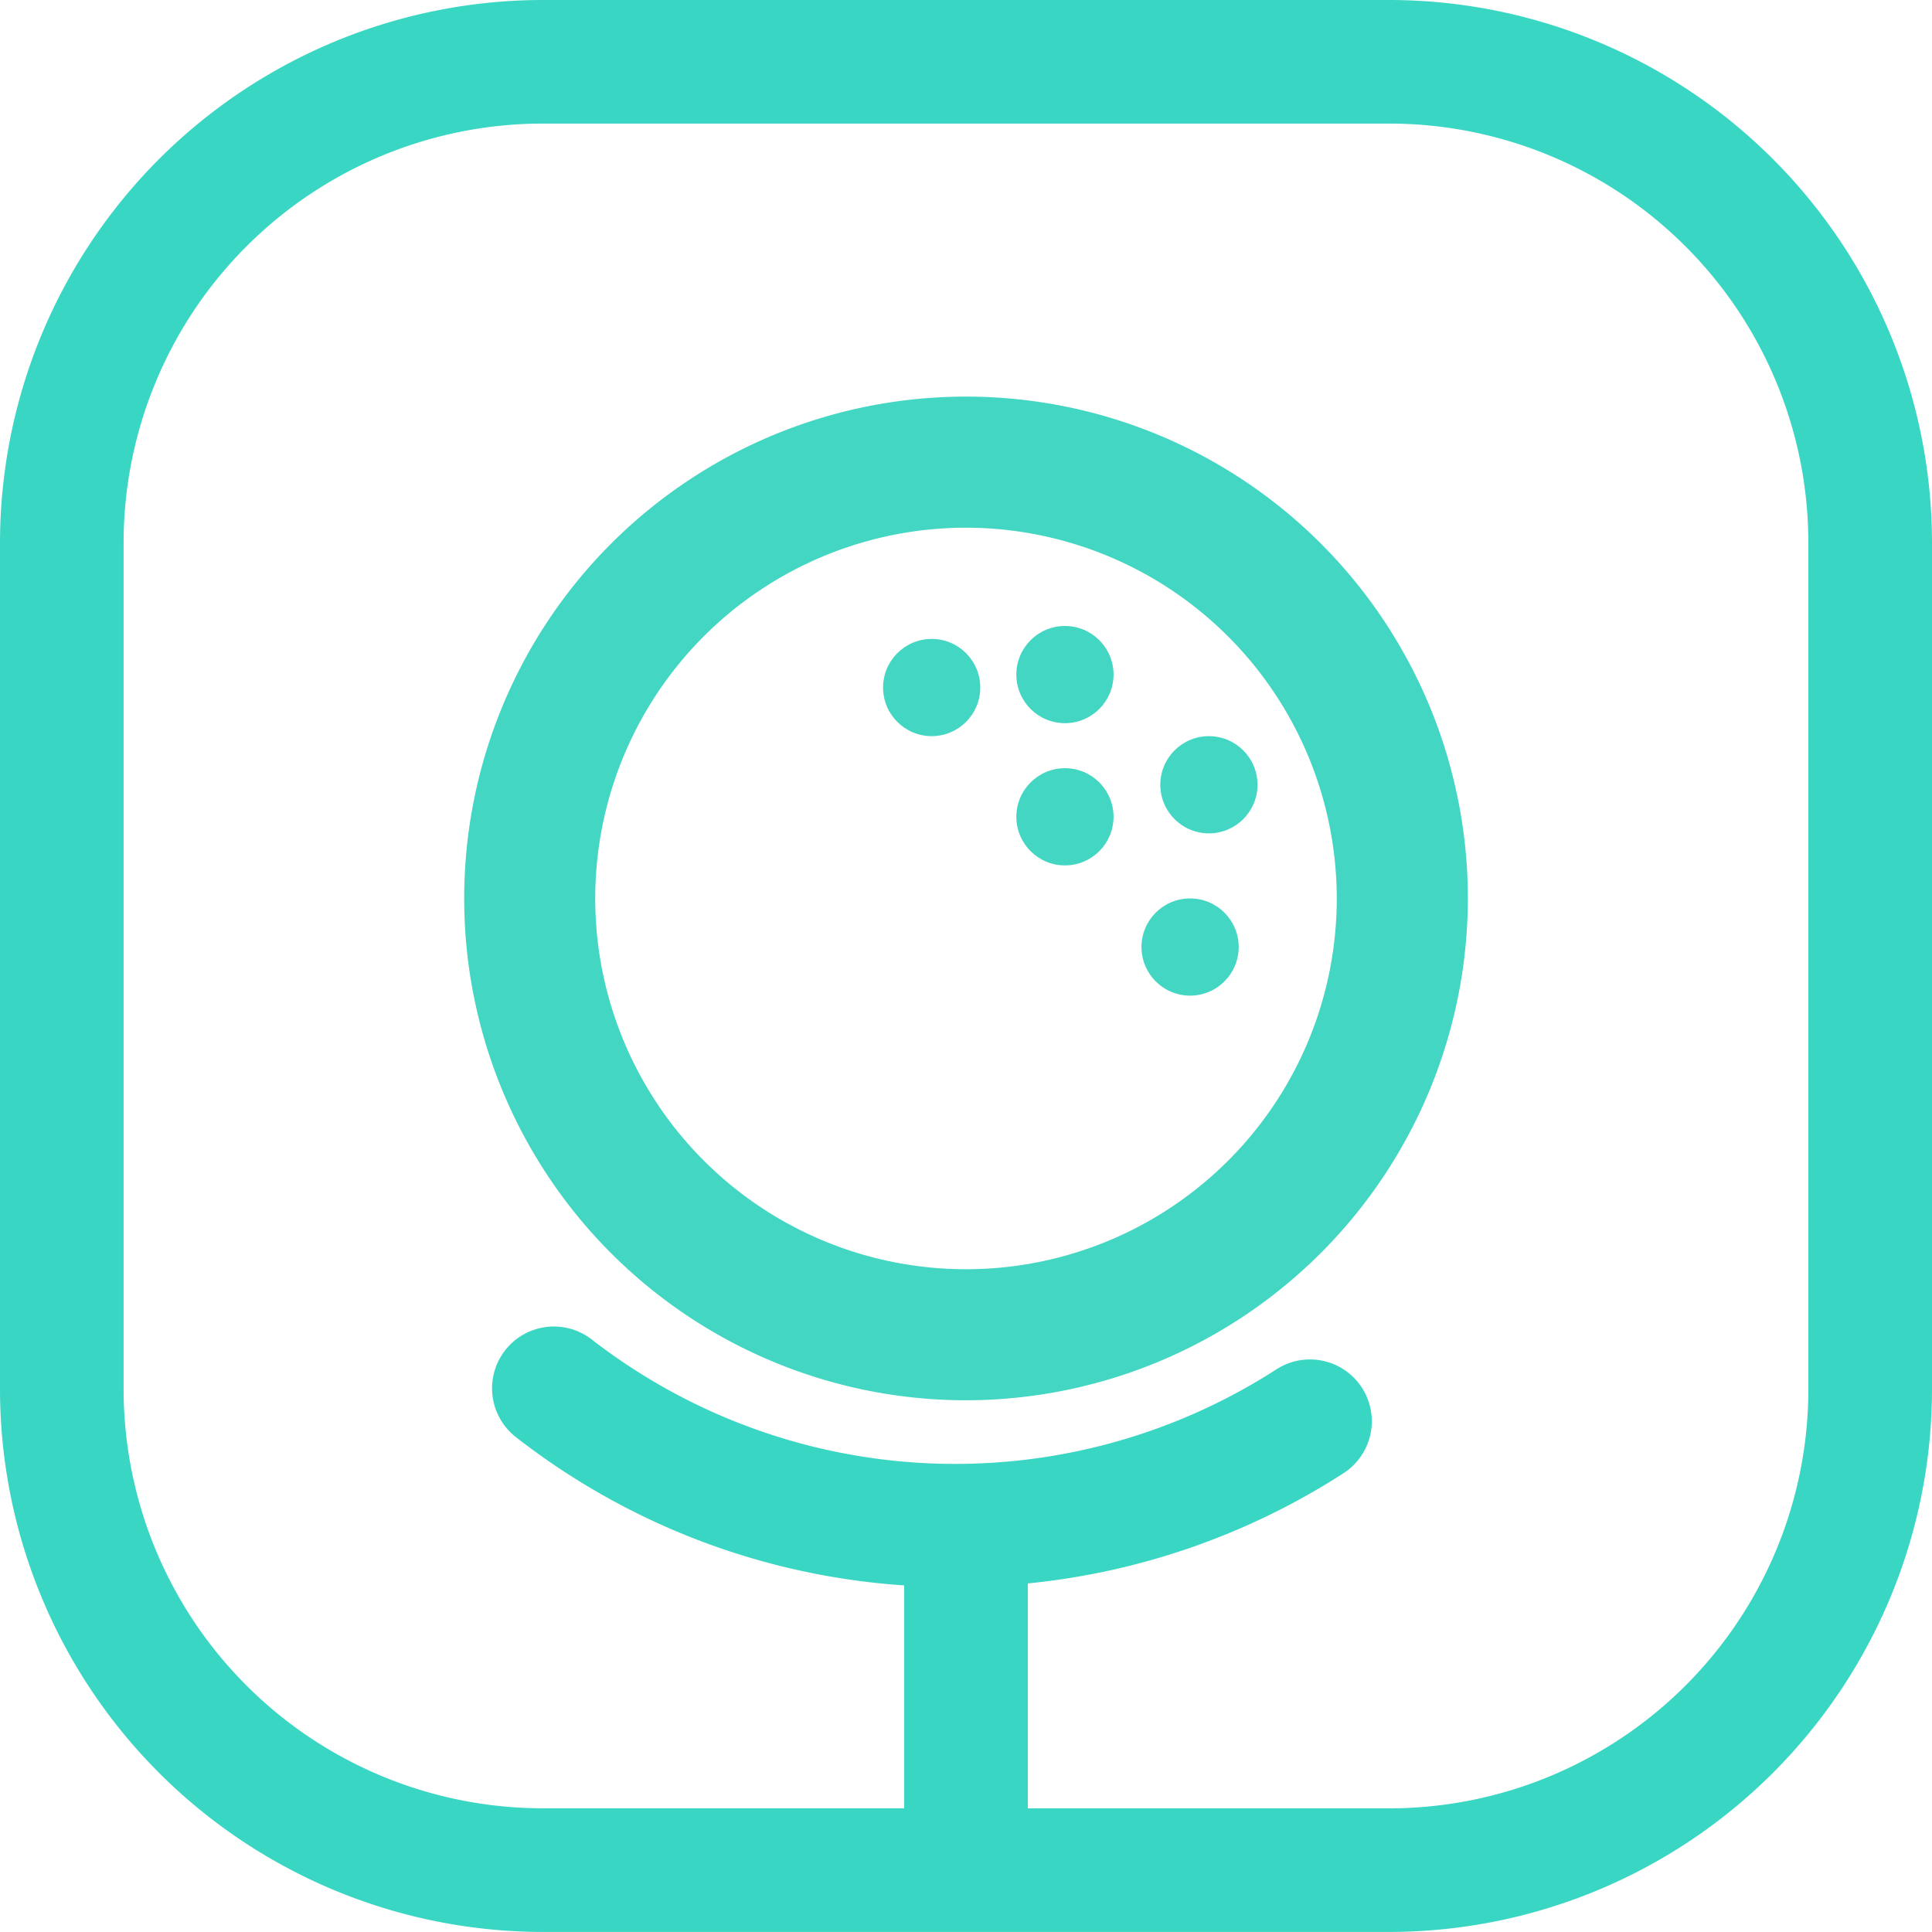
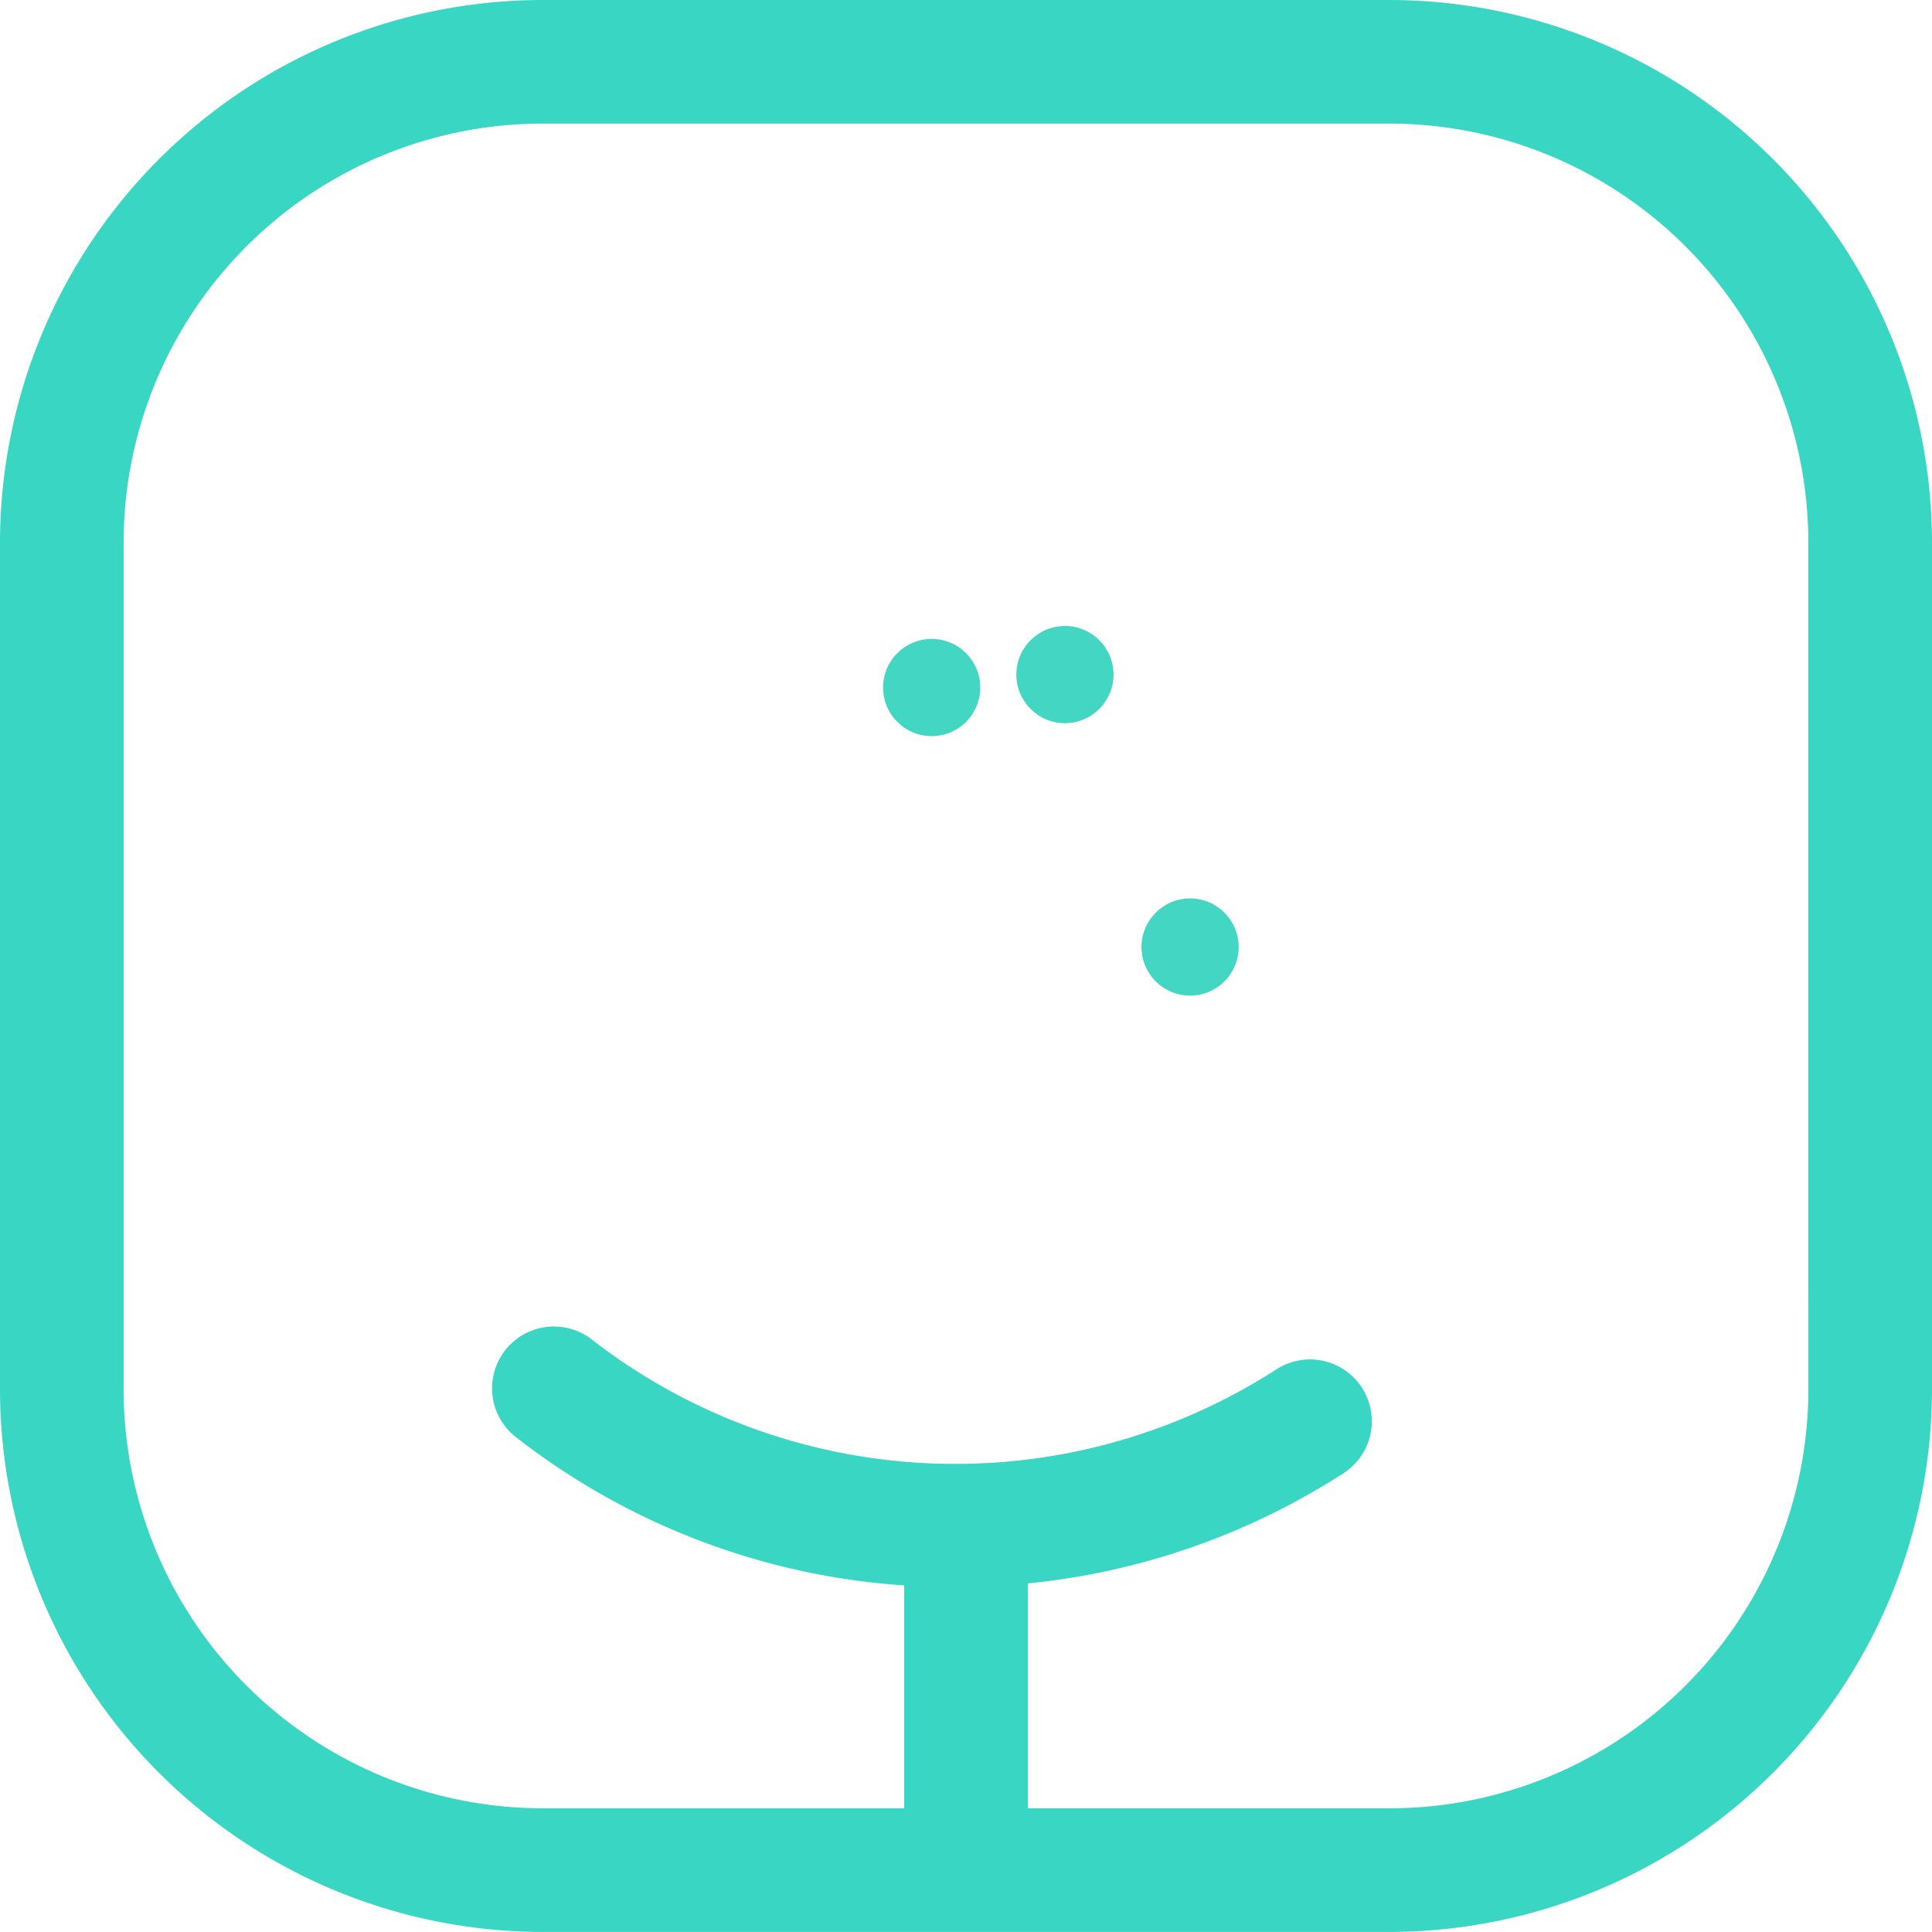
<svg xmlns="http://www.w3.org/2000/svg" width="67.542" height="67.54" viewBox="0 0 67.542 67.54">
  <g transform="translate(-649 -517)">
    <g transform="translate(-0.237)">
-       <path d="M1611.066,1768.347a17.544,17.544,0,1,1,17.544-17.544A17.564,17.564,0,0,1,1611.066,1768.347Zm0-30.505a12.962,12.962,0,1,0,12.961,12.962A12.976,12.976,0,0,0,1611.066,1737.842Z" transform="translate(-928.057 -1202.394)" fill="#42d6c3" />
      <circle cx="1.699" cy="1.699" r="1.699" transform="translate(680.109 539.337)" fill="#42d6c3" />
-       <circle cx="1.699" cy="1.699" r="1.699" transform="translate(684.768 543.856)" fill="#42d6c3" />
      <circle cx="1.699" cy="1.699" r="1.699" transform="translate(689.143 548.409)" fill="#42d6c3" />
-       <circle cx="1.699" cy="1.699" r="1.699" transform="translate(689.801 542.736)" fill="#42d6c3" />
      <circle cx="1.699" cy="1.699" r="1.699" transform="translate(684.768 538.884)" fill="#42d6c3" />
      <path d="M1623.324,1717.219h-29.61a18.987,18.987,0,0,0-18.966,18.966v29.609a18.987,18.987,0,0,0,18.966,18.965h29.61a18.987,18.987,0,0,0,18.966-18.965v-29.609A18.987,18.987,0,0,0,1623.324,1717.219Zm14.644,48.575a14.66,14.66,0,0,1-14.644,14.644h-12.643v-7.863a24.9,24.9,0,0,0,11.037-3.854,2.161,2.161,0,1,0-2.347-3.63,20.729,20.729,0,0,1-23.952-1.057,2.161,2.161,0,0,0-2.655,3.41,24.748,24.748,0,0,0,13.594,5.2v7.792h-12.645a14.66,14.66,0,0,1-14.644-14.644v-29.609a14.661,14.661,0,0,1,14.644-14.644h29.61a14.66,14.66,0,0,1,14.644,14.644Z" transform="translate(-925.511 -1200.219)" fill="#39d6c3" />
    </g>
  </g>
</svg>